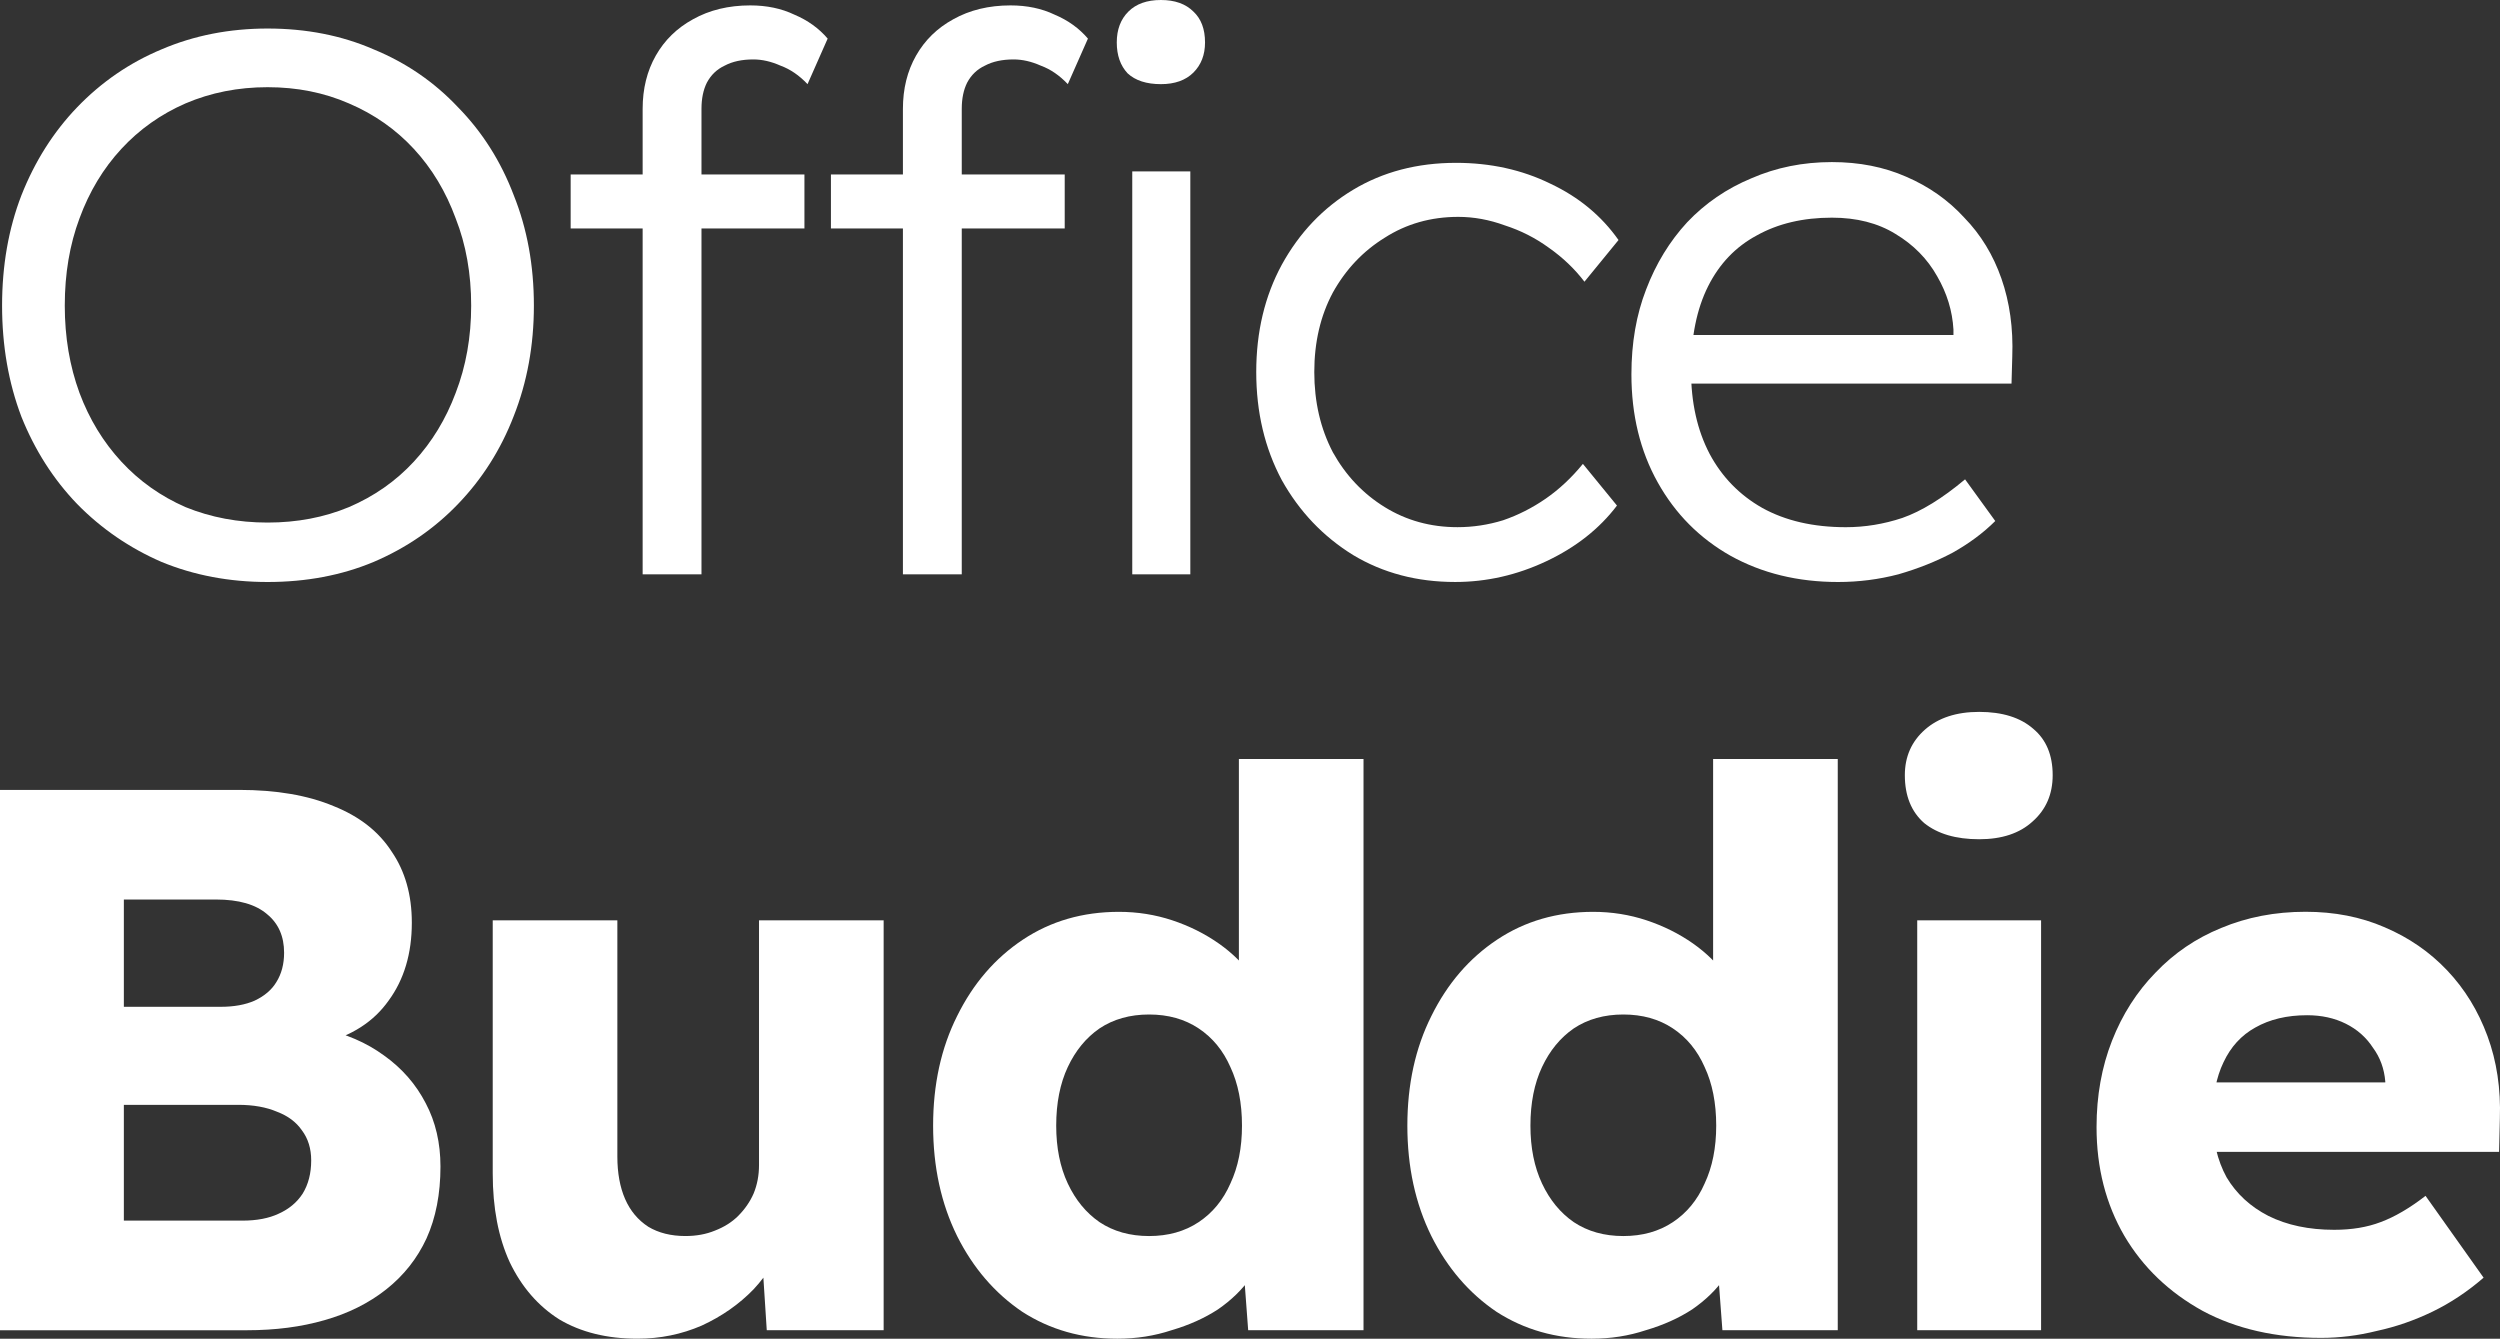
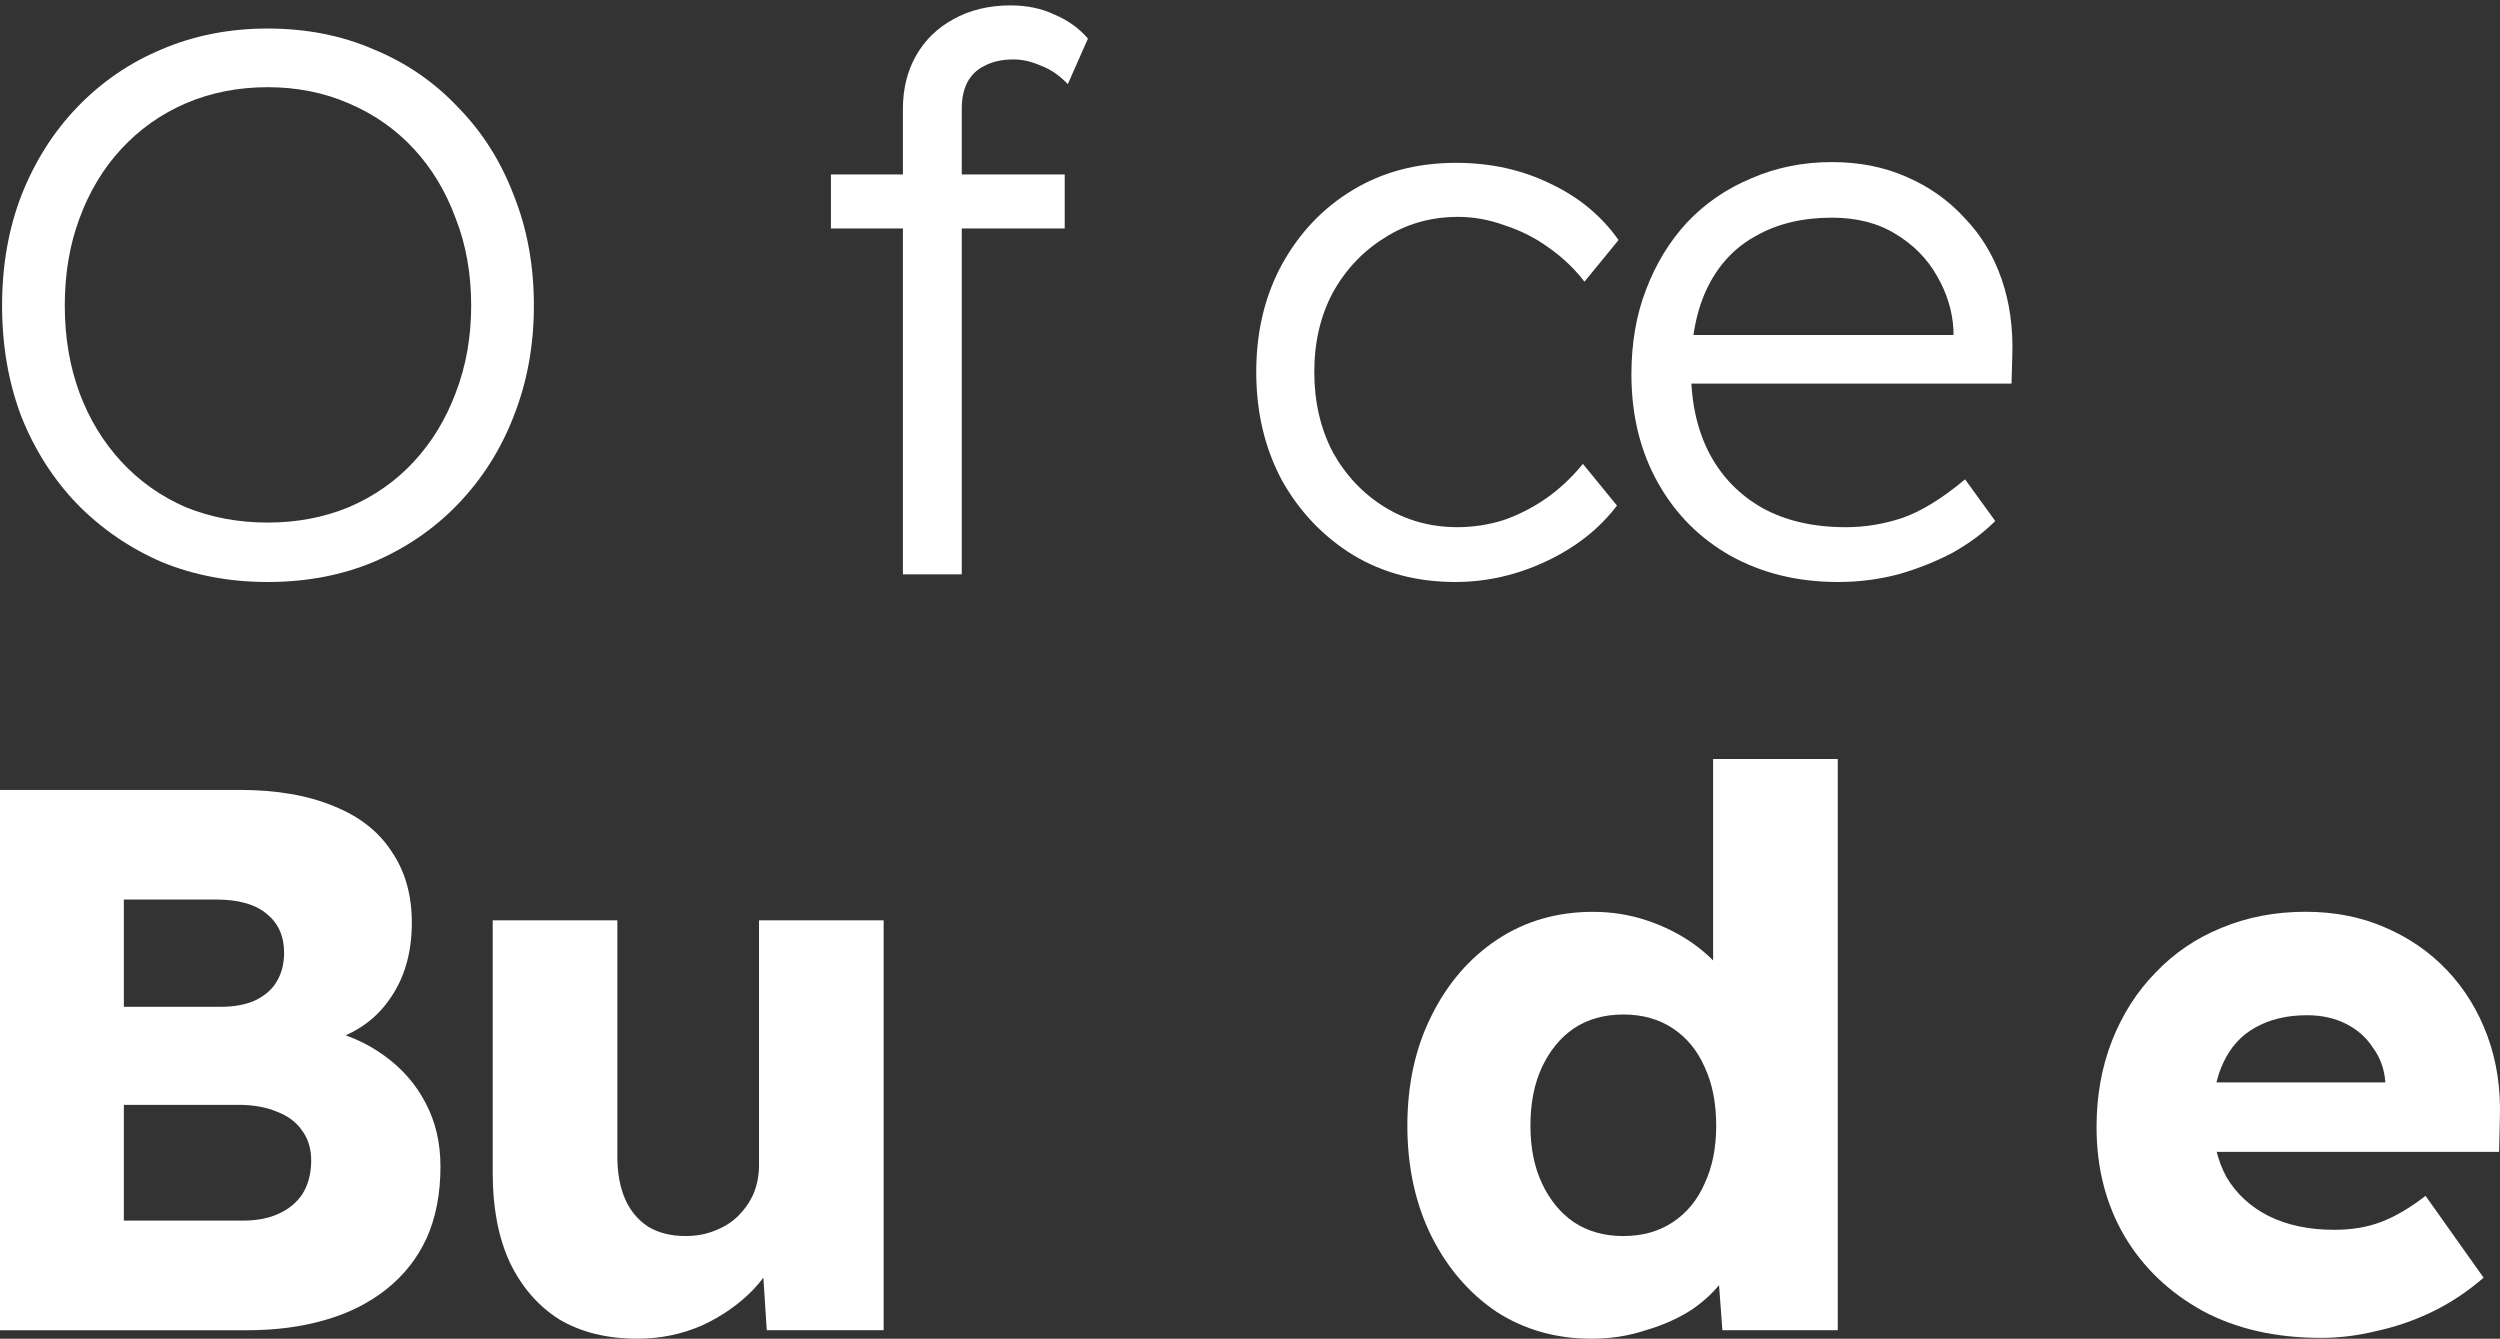
<svg xmlns="http://www.w3.org/2000/svg" width="155" height="83" viewBox="0 0 155 83" fill="none">
  <rect x="0" y="0" width="155" height="83" fill="#333333" stroke="none" />
  <path d="M113.963 36.084C111.467 36.084 109.243 35.542 107.292 34.457C105.372 33.372 103.868 31.857 102.78 29.91C101.692 27.964 101.148 25.731 101.148 23.21C101.148 21.264 101.452 19.509 102.06 17.946C102.668 16.35 103.516 14.962 104.604 13.782C105.724 12.601 107.052 11.692 108.588 11.054C110.123 10.384 111.787 10.049 113.579 10.049C115.275 10.049 116.81 10.352 118.186 10.958C119.594 11.564 120.794 12.41 121.786 13.495C122.81 14.548 123.578 15.808 124.09 17.276C124.602 18.743 124.825 20.355 124.761 22.109L124.714 23.785H103.836L103.308 20.769H121.978L121.114 21.583V20.434C121.05 19.286 120.714 18.185 120.106 17.132C119.498 16.047 118.634 15.17 117.514 14.5C116.427 13.83 115.115 13.495 113.579 13.495C111.787 13.495 110.235 13.862 108.923 14.595C107.612 15.297 106.604 16.35 105.9 17.754C105.196 19.158 104.844 20.897 104.844 22.971C104.844 24.949 105.228 26.672 105.996 28.14C106.764 29.576 107.852 30.692 109.259 31.49C110.699 32.288 112.427 32.686 114.443 32.686C115.627 32.686 116.794 32.495 117.946 32.112C119.13 31.697 120.426 30.9 121.834 29.719L123.706 32.303C122.97 33.037 122.09 33.691 121.066 34.266C120.042 34.808 118.922 35.255 117.706 35.606C116.491 35.925 115.243 36.084 113.963 36.084Z" fill="white" />
  <path d="M90.221 36.083C87.853 36.083 85.742 35.525 83.886 34.408C82.03 33.26 80.558 31.712 79.471 29.766C78.415 27.788 77.887 25.554 77.887 23.066C77.887 20.577 78.415 18.359 79.471 16.413C80.558 14.435 82.03 12.887 83.886 11.771C85.742 10.654 87.87 10.096 90.269 10.096C92.413 10.096 94.365 10.526 96.124 11.388C97.884 12.217 99.292 13.382 100.348 14.882L98.236 17.466C97.628 16.668 96.892 15.966 96.028 15.36C95.197 14.754 94.285 14.291 93.293 13.972C92.333 13.621 91.373 13.446 90.413 13.446C88.717 13.446 87.198 13.877 85.854 14.738C84.51 15.568 83.438 16.7 82.638 18.136C81.87 19.572 81.486 21.215 81.486 23.066C81.486 24.916 81.87 26.575 82.638 28.043C83.438 29.479 84.51 30.611 85.854 31.441C87.198 32.271 88.701 32.685 90.365 32.685C91.325 32.685 92.269 32.542 93.197 32.255C94.125 31.936 95.005 31.489 95.837 30.915C96.668 30.34 97.436 29.622 98.14 28.761L100.252 31.345C99.164 32.781 97.708 33.93 95.885 34.791C94.061 35.653 92.173 36.083 90.221 36.083Z" fill="white" />
-   <path d="M70.2 35.608V10.625H73.8V35.608H70.2ZM71.976 5.217C71.08 5.217 70.392 4.993 69.912 4.547C69.464 4.068 69.24 3.43 69.24 2.632C69.24 1.835 69.48 1.196 69.96 0.718C70.44 0.239 71.112 0 71.976 0C72.84 0 73.512 0.239 73.992 0.718C74.472 1.165 74.712 1.803 74.712 2.632C74.712 3.398 74.472 4.02 73.992 4.499C73.512 4.977 72.84 5.217 71.976 5.217Z" fill="white" />
  <path d="M55.981 35.607V6.748C55.981 5.504 56.253 4.403 56.797 3.446C57.341 2.489 58.109 1.739 59.101 1.196C60.124 0.622 61.308 0.335 62.652 0.335C63.676 0.335 64.588 0.526 65.388 0.909C66.22 1.26 66.908 1.755 67.452 2.393L66.204 5.217C65.692 4.674 65.132 4.291 64.524 4.068C63.948 3.813 63.388 3.685 62.844 3.685C62.14 3.685 61.548 3.813 61.068 4.068C60.588 4.291 60.221 4.642 59.965 5.121C59.741 5.568 59.629 6.11 59.629 6.748V35.607H57.949C57.597 35.607 57.261 35.607 56.941 35.607C56.621 35.607 56.301 35.607 55.981 35.607ZM51.518 14.166V10.816H66.012V14.166H51.518Z" fill="white" />
-   <path d="M39.844 35.607V6.748C39.844 5.504 40.116 4.403 40.66 3.446C41.204 2.489 41.972 1.739 42.964 1.196C43.988 0.622 45.172 0.335 46.516 0.335C47.539 0.335 48.451 0.526 49.251 0.909C50.083 1.26 50.771 1.755 51.315 2.393L50.067 5.217C49.555 4.674 48.995 4.291 48.387 4.068C47.811 3.813 47.251 3.685 46.707 3.685C46.004 3.685 45.412 3.813 44.932 4.068C44.452 4.291 44.084 4.642 43.828 5.121C43.604 5.568 43.492 6.11 43.492 6.748V35.607H41.812C41.46 35.607 41.124 35.607 40.804 35.607C40.484 35.607 40.164 35.607 39.844 35.607ZM35.381 14.166V10.816H49.875V14.166H35.381Z" fill="white" />
  <path d="M16.591 36.084C14.223 36.084 12.031 35.669 10.016 34.84C8.032 33.978 6.288 32.782 4.784 31.25C3.313 29.718 2.161 27.916 1.329 25.842C0.529 23.736 0.129 21.439 0.129 18.95C0.129 16.461 0.529 14.18 1.329 12.106C2.161 10 3.313 8.182 4.784 6.65C6.288 5.087 8.032 3.89 10.016 3.061C12.031 2.199 14.223 1.769 16.591 1.769C18.991 1.769 21.182 2.199 23.166 3.061C25.182 3.89 26.926 5.087 28.397 6.65C29.901 8.182 31.053 10 31.853 12.106C32.685 14.18 33.101 16.461 33.101 18.95C33.101 21.407 32.685 23.688 31.853 25.794C31.053 27.868 29.901 29.687 28.397 31.25C26.926 32.782 25.182 33.978 23.166 34.84C21.182 35.669 18.991 36.084 16.591 36.084ZM16.591 32.399C18.415 32.399 20.094 32.08 21.63 31.442C23.198 30.771 24.542 29.83 25.662 28.618C26.782 27.405 27.645 25.985 28.253 24.358C28.893 22.699 29.213 20.896 29.213 18.95C29.213 16.972 28.893 15.169 28.253 13.542C27.645 11.883 26.782 10.447 25.662 9.235C24.542 8.022 23.198 7.081 21.63 6.411C20.094 5.741 18.415 5.406 16.591 5.406C14.767 5.406 13.071 5.741 11.504 6.411C9.968 7.081 8.64 8.022 7.52 9.235C6.4 10.447 5.536 11.883 4.928 13.542C4.32 15.169 4.016 16.972 4.016 18.95C4.016 20.896 4.32 22.699 4.928 24.358C5.536 25.985 6.4 27.405 7.52 28.618C8.64 29.83 9.968 30.771 11.504 31.442C13.071 32.08 14.767 32.399 16.591 32.399Z" fill="white" />
  <path d="M143.905 82.949C141.089 82.949 138.641 82.39 136.562 81.274C134.482 80.125 132.866 78.578 131.714 76.631C130.562 74.653 129.986 72.404 129.986 69.883C129.986 67.937 130.306 66.15 130.946 64.523C131.586 62.896 132.482 61.492 133.634 60.311C134.786 59.099 136.146 58.173 137.713 57.535C139.313 56.865 141.057 56.53 142.945 56.53C144.736 56.53 146.368 56.849 147.84 57.487C149.344 58.126 150.64 59.019 151.728 60.168C152.815 61.316 153.647 62.672 154.223 64.236C154.799 65.799 155.055 67.506 154.991 69.357L154.943 71.415H134.642L133.538 67.107H148.704L147.888 68.017V67.059C147.824 66.262 147.568 65.56 147.12 64.954C146.704 64.315 146.144 63.821 145.44 63.47C144.736 63.119 143.937 62.944 143.041 62.944C141.793 62.944 140.721 63.199 139.825 63.709C138.961 64.188 138.305 64.906 137.857 65.863C137.409 66.788 137.185 67.937 137.185 69.309C137.185 70.713 137.473 71.941 138.049 72.994C138.657 74.015 139.521 74.813 140.641 75.387C141.793 75.961 143.153 76.248 144.72 76.248C145.808 76.248 146.768 76.089 147.6 75.77C148.464 75.451 149.392 74.908 150.384 74.143L153.983 79.216C152.991 80.077 151.936 80.779 150.816 81.322C149.696 81.864 148.544 82.263 147.36 82.518C146.208 82.805 145.056 82.949 143.905 82.949Z" fill="white" />
-   <path d="M118.868 82.472V57.059H126.547V82.472H118.868ZM122.707 52.033C121.267 52.033 120.131 51.699 119.299 51.029C118.5 50.327 118.1 49.337 118.1 48.061C118.1 46.913 118.516 45.971 119.347 45.237C120.179 44.504 121.299 44.137 122.707 44.137C124.147 44.137 125.267 44.488 126.067 45.19C126.867 45.86 127.266 46.817 127.266 48.061C127.266 49.242 126.851 50.199 126.019 50.933C125.219 51.667 124.115 52.033 122.707 52.033Z" fill="white" />
  <path d="M98.678 83C96.471 83 94.503 82.442 92.775 81.325C91.079 80.176 89.736 78.613 88.744 76.635C87.752 74.625 87.256 72.343 87.256 69.791C87.256 67.238 87.752 64.973 88.744 62.995C89.736 60.985 91.095 59.405 92.823 58.257C94.551 57.108 96.535 56.534 98.774 56.534C99.926 56.534 101.03 56.709 102.086 57.06C103.142 57.411 104.102 57.89 104.966 58.496C105.83 59.102 106.533 59.804 107.077 60.602C107.621 61.368 107.941 62.165 108.037 62.995L106.213 63.426V47.058H113.941V82.474H106.789L106.357 76.683L107.893 76.922C107.797 77.72 107.477 78.485 106.933 79.219C106.421 79.953 105.75 80.607 104.918 81.181C104.086 81.724 103.126 82.155 102.038 82.474C100.982 82.825 99.862 83 98.678 83ZM100.646 76.635C101.83 76.635 102.854 76.348 103.718 75.773C104.582 75.199 105.238 74.401 105.686 73.38C106.166 72.359 106.405 71.163 106.405 69.791C106.405 68.387 106.166 67.175 105.686 66.154C105.238 65.133 104.582 64.335 103.718 63.761C102.854 63.186 101.83 62.899 100.646 62.899C99.462 62.899 98.439 63.186 97.575 63.761C96.743 64.335 96.087 65.133 95.607 66.154C95.127 67.175 94.887 68.387 94.887 69.791C94.887 71.163 95.127 72.359 95.607 73.38C96.087 74.401 96.743 75.199 97.575 75.773C98.439 76.348 99.462 76.635 100.646 76.635Z" fill="white" />
-   <path d="M69.276 83C67.068 83 65.101 82.442 63.373 81.325C61.677 80.176 60.333 78.613 59.341 76.635C58.349 74.625 57.853 72.343 57.853 69.791C57.853 67.238 58.349 64.973 59.341 62.995C60.333 60.985 61.693 59.405 63.421 58.257C65.149 57.108 67.132 56.534 69.372 56.534C70.524 56.534 71.628 56.709 72.684 57.06C73.74 57.411 74.699 57.89 75.563 58.496C76.427 59.102 77.131 59.804 77.675 60.602C78.219 61.368 78.539 62.165 78.635 62.995L76.811 63.426V47.058H84.538V82.474H77.387L76.955 76.683L78.491 76.922C78.395 77.72 78.075 78.485 77.531 79.219C77.019 79.953 76.347 80.607 75.515 81.181C74.683 81.724 73.724 82.155 72.636 82.474C71.58 82.825 70.46 83 69.276 83ZM71.244 76.635C72.428 76.635 73.452 76.348 74.316 75.773C75.179 75.199 75.835 74.401 76.283 73.38C76.763 72.359 77.003 71.163 77.003 69.791C77.003 68.387 76.763 67.175 76.283 66.154C75.835 65.133 75.179 64.335 74.316 63.761C73.452 63.186 72.428 62.899 71.244 62.899C70.06 62.899 69.036 63.186 68.172 63.761C67.34 64.335 66.684 65.133 66.204 66.154C65.725 67.175 65.485 68.387 65.485 69.791C65.485 71.163 65.725 72.359 66.204 73.38C66.684 74.401 67.34 75.199 68.172 75.773C69.036 76.348 70.06 76.635 71.244 76.635Z" fill="white" />
  <path d="M39.524 82.999C37.636 82.999 36.02 82.601 34.676 81.803C33.364 80.973 32.341 79.793 31.605 78.261C30.901 76.73 30.549 74.895 30.549 72.757V57.06H38.276V71.705C38.276 72.726 38.436 73.603 38.756 74.337C39.076 75.071 39.556 75.645 40.196 76.06C40.836 76.443 41.603 76.634 42.499 76.634C43.171 76.634 43.779 76.522 44.323 76.299C44.899 76.076 45.379 75.773 45.763 75.39C46.179 74.975 46.499 74.512 46.723 74.002C46.947 73.459 47.059 72.869 47.059 72.231V57.06H54.786V82.473H47.539L47.203 77.256L48.643 76.682C48.259 77.894 47.619 78.979 46.723 79.936C45.827 80.862 44.755 81.612 43.507 82.186C42.259 82.728 40.931 82.999 39.524 82.999Z" fill="white" />
  <path d="M0 82.475V48.974H14.83C17.134 48.974 19.086 49.309 20.685 49.979C22.285 50.617 23.485 51.558 24.285 52.802C25.117 54.015 25.533 55.483 25.533 57.206C25.533 59.12 25.053 60.731 24.093 62.039C23.165 63.347 21.805 64.225 20.014 64.672L19.918 63.762C21.421 64.081 22.717 64.64 23.805 65.437C24.925 66.235 25.789 67.224 26.397 68.405C27.005 69.553 27.309 70.861 27.309 72.329C27.309 74.02 27.021 75.504 26.445 76.78C25.869 78.024 25.037 79.077 23.949 79.939C22.861 80.8 21.581 81.438 20.11 81.853C18.67 82.268 17.07 82.475 15.31 82.475H0ZM7.679 75.679H15.022C15.918 75.679 16.67 75.536 17.278 75.249C17.918 74.961 18.414 74.547 18.766 74.004C19.118 73.43 19.294 72.744 19.294 71.946C19.294 71.212 19.102 70.59 18.718 70.08C18.366 69.569 17.854 69.186 17.182 68.931C16.51 68.644 15.71 68.5 14.782 68.5H7.679V75.679ZM7.679 62.422H13.678C14.51 62.422 15.214 62.294 15.79 62.039C16.398 61.752 16.846 61.369 17.134 60.891C17.454 60.38 17.614 59.774 17.614 59.072C17.614 58.051 17.262 57.253 16.558 56.679C15.854 56.073 14.798 55.77 13.39 55.77H7.679V62.422Z" fill="white" />
</svg>